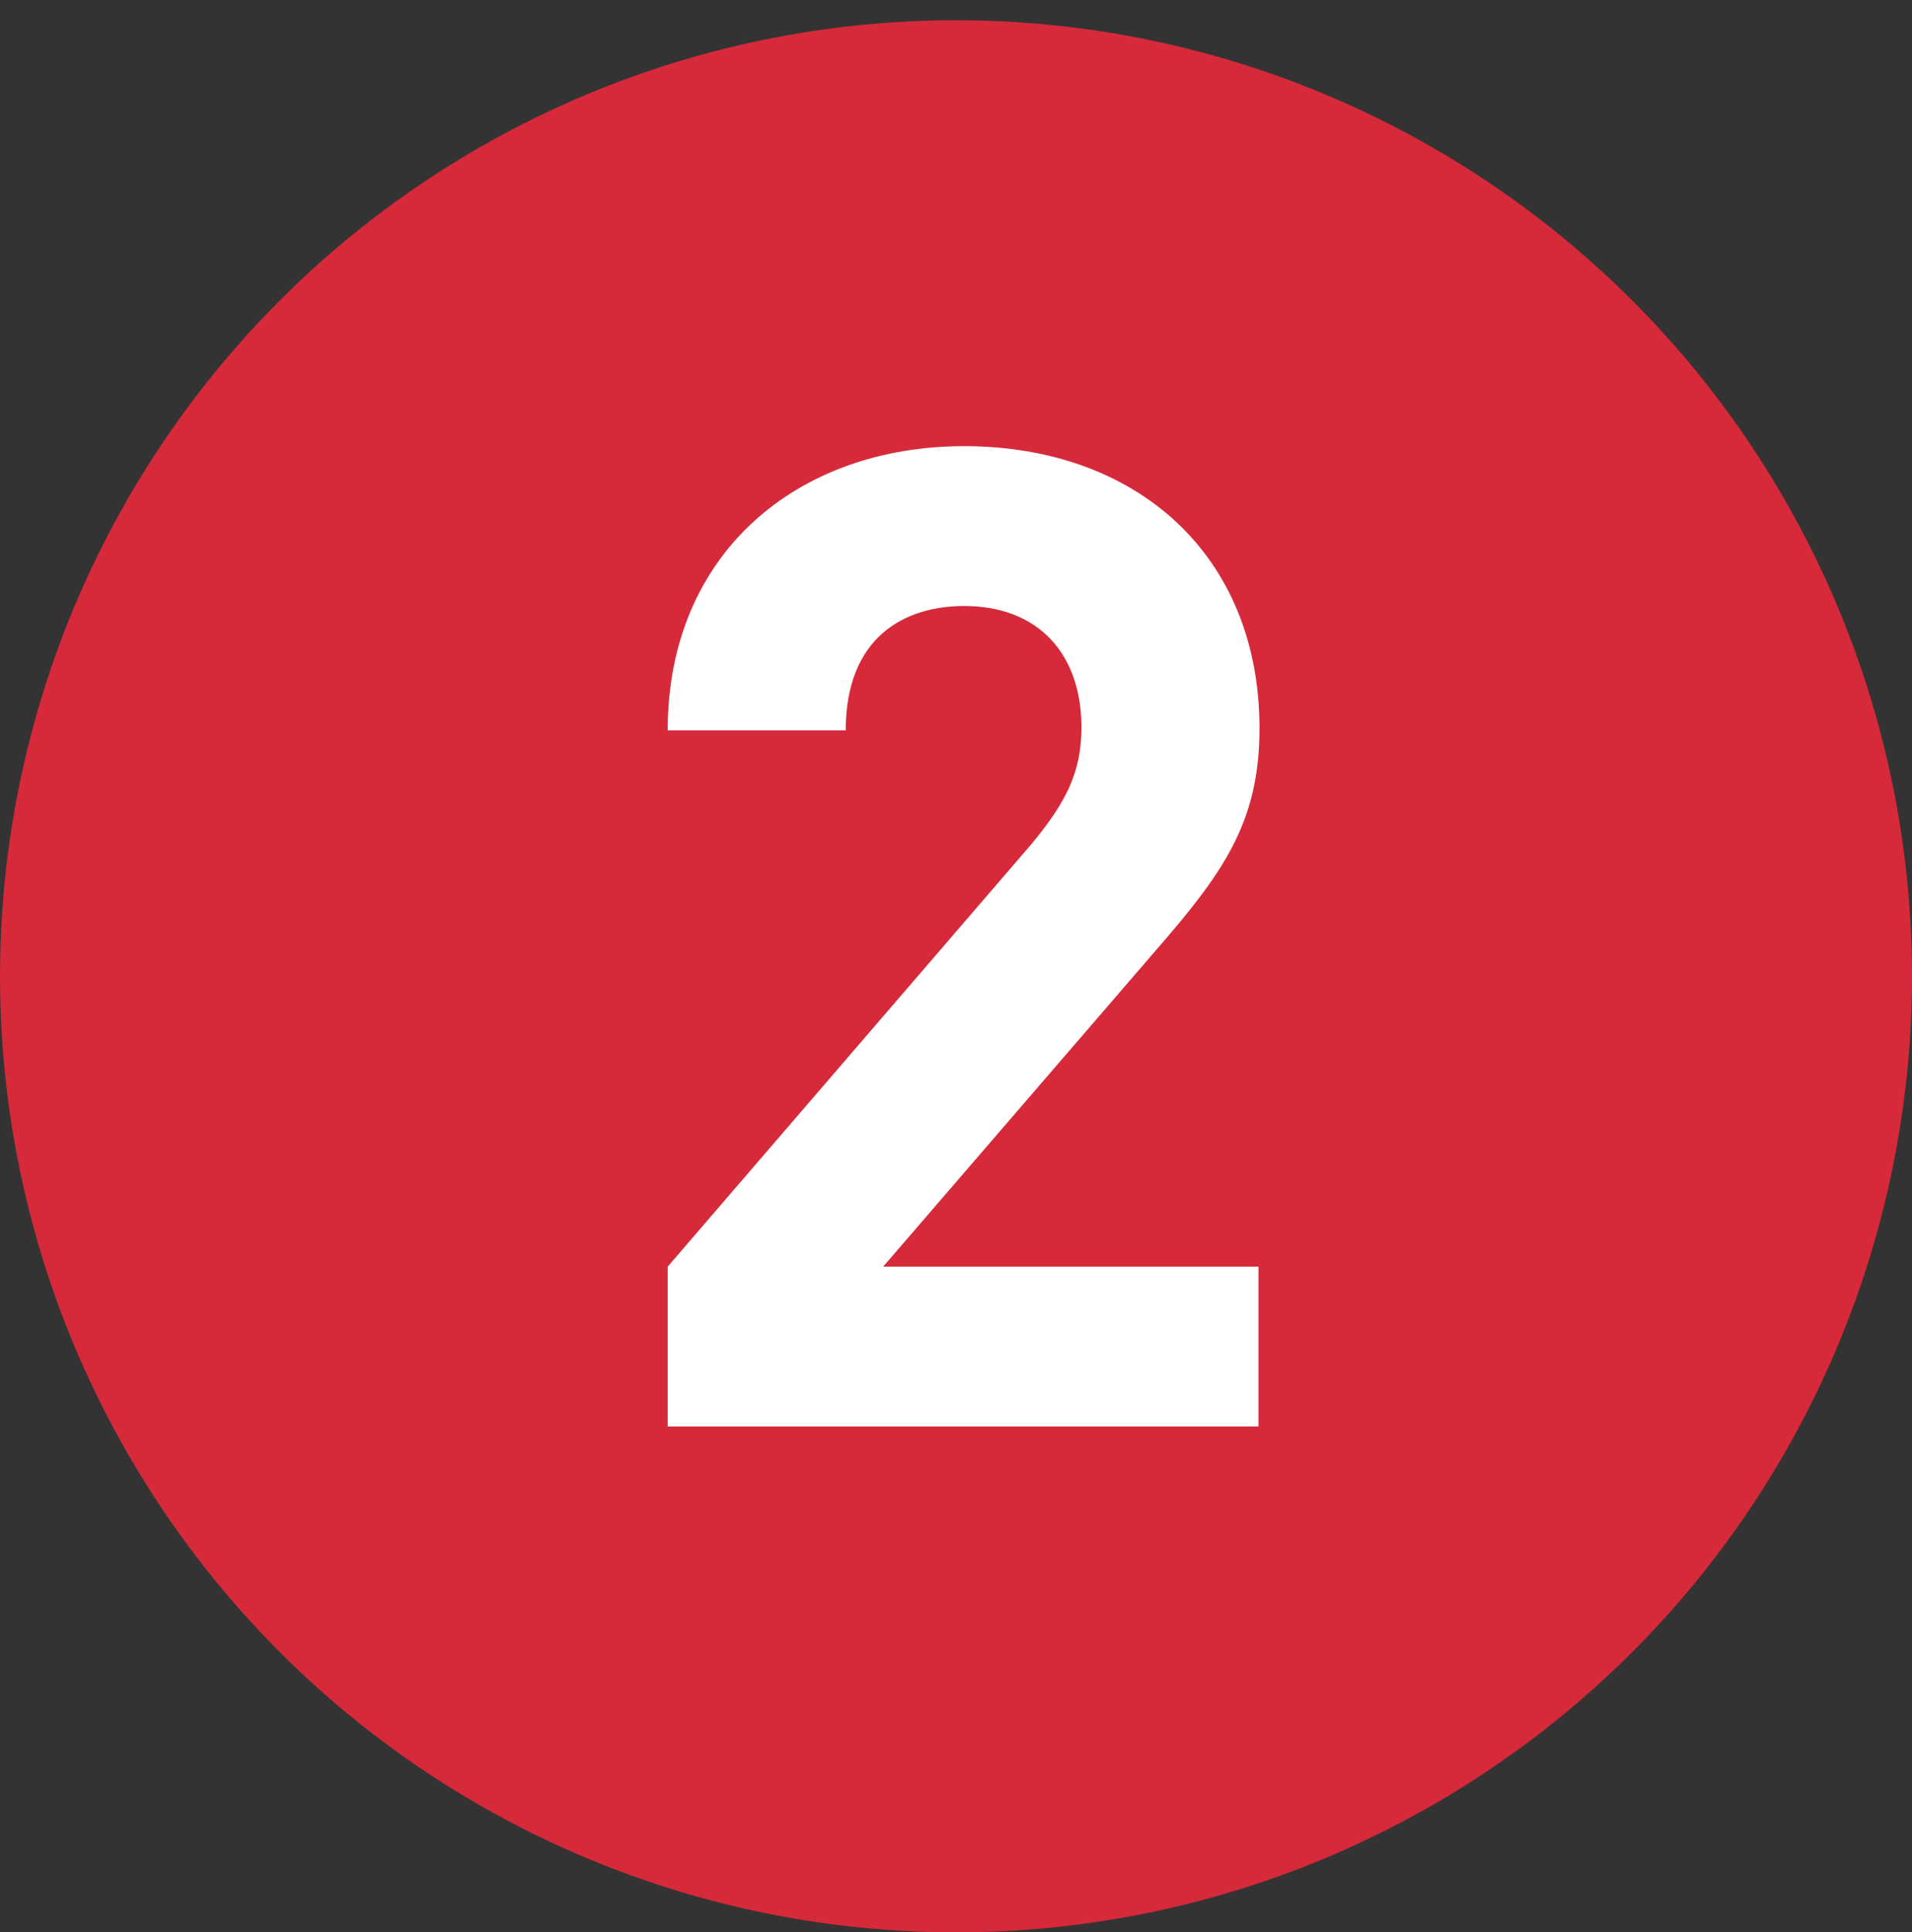
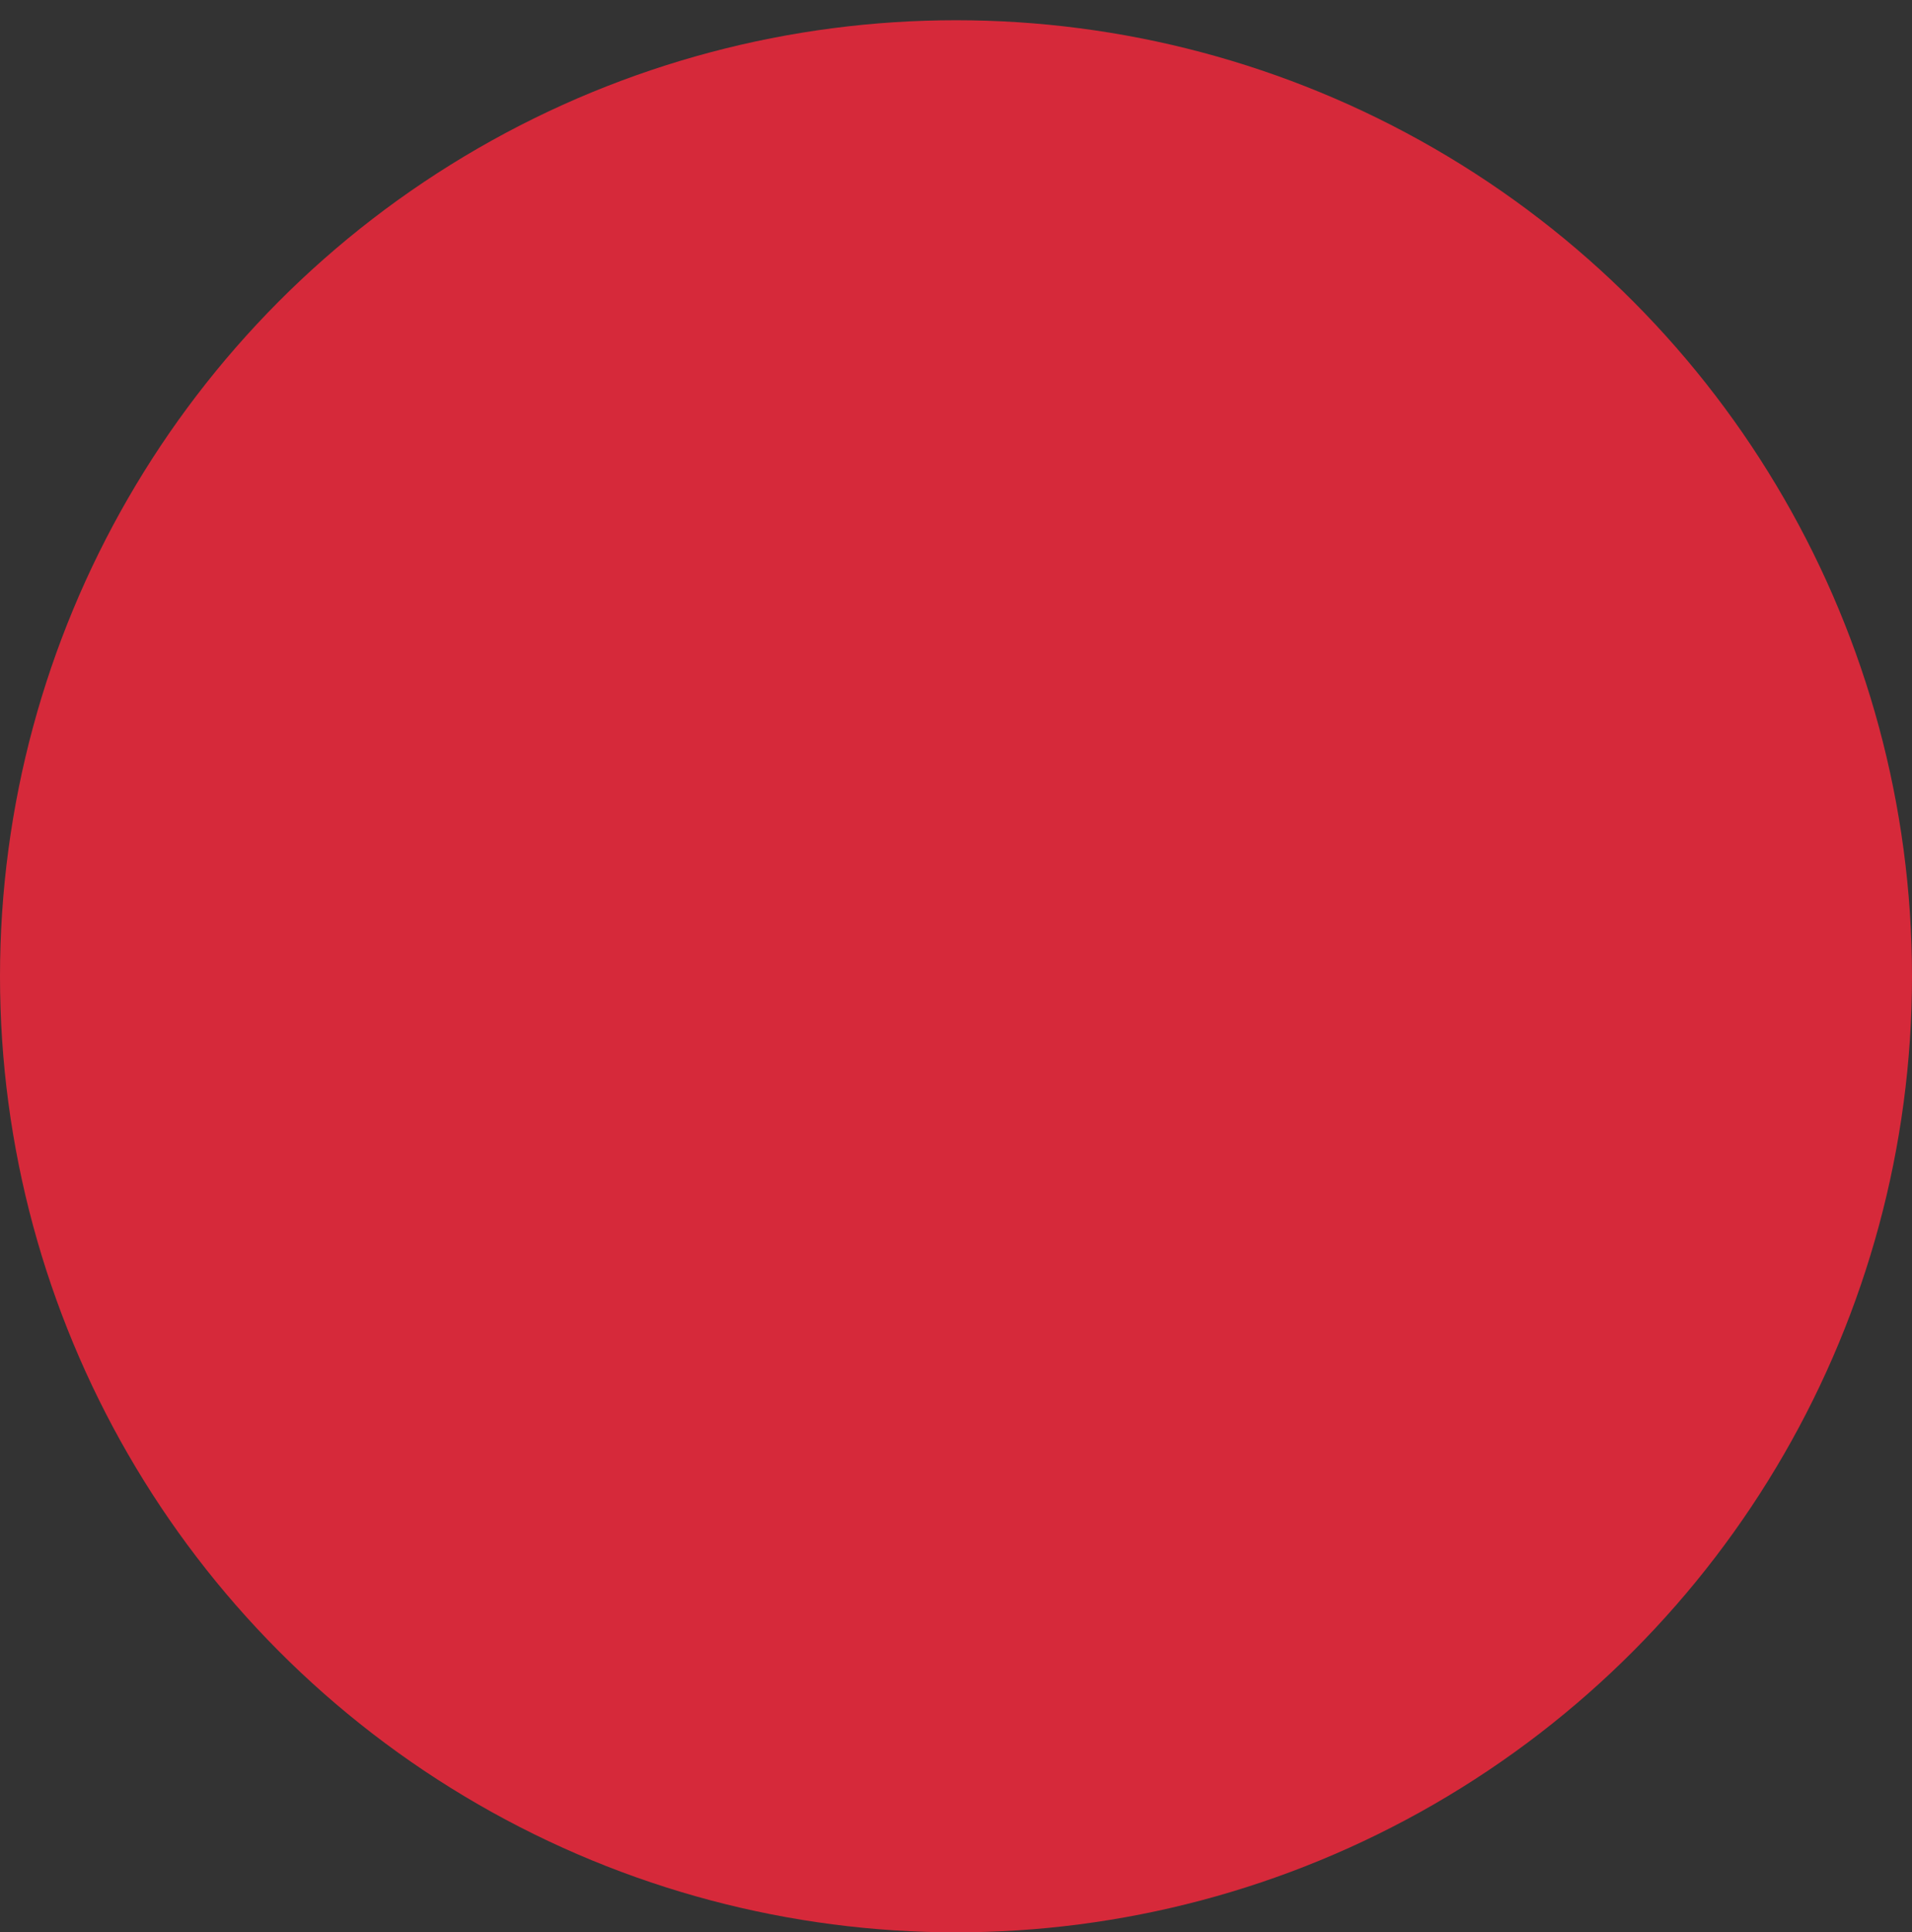
<svg xmlns="http://www.w3.org/2000/svg" id="_15-_2_bubble" x="0px" y="0px" viewBox="0 0 189 191" style="enable-background:new 0 0 189 191;" xml:space="preserve">
  <rect x="0" y="0" width="189" height="191" fill="#333333" stroke="none" />
  <style type="text/css">
	.st0{fill:#D6293A;}
	.st1{enable-background:new    ;}
	.st2{fill:#FFFFFF;}
</style>
  <circle id="Ellipse_5" class="st0" cx="94.5" cy="96.5" r="94.5" />
  <g class="st1">
-     <path class="st2" d="M66,141v-15.8l35.9-41.7c3.5-4.2,5-7.2,5-11.6c0-7.2-4.2-12-11.6-12c-5.8,0-11.7,3-11.7,12.3H66   c0-17.5,12.8-28.1,29.3-28.1c17,0,29.2,10.7,29.2,27.9c0,9.3-3.6,14.3-10.3,22l-26.9,31.2h37.1V141H66z" />
-   </g>
+     </g>
</svg>